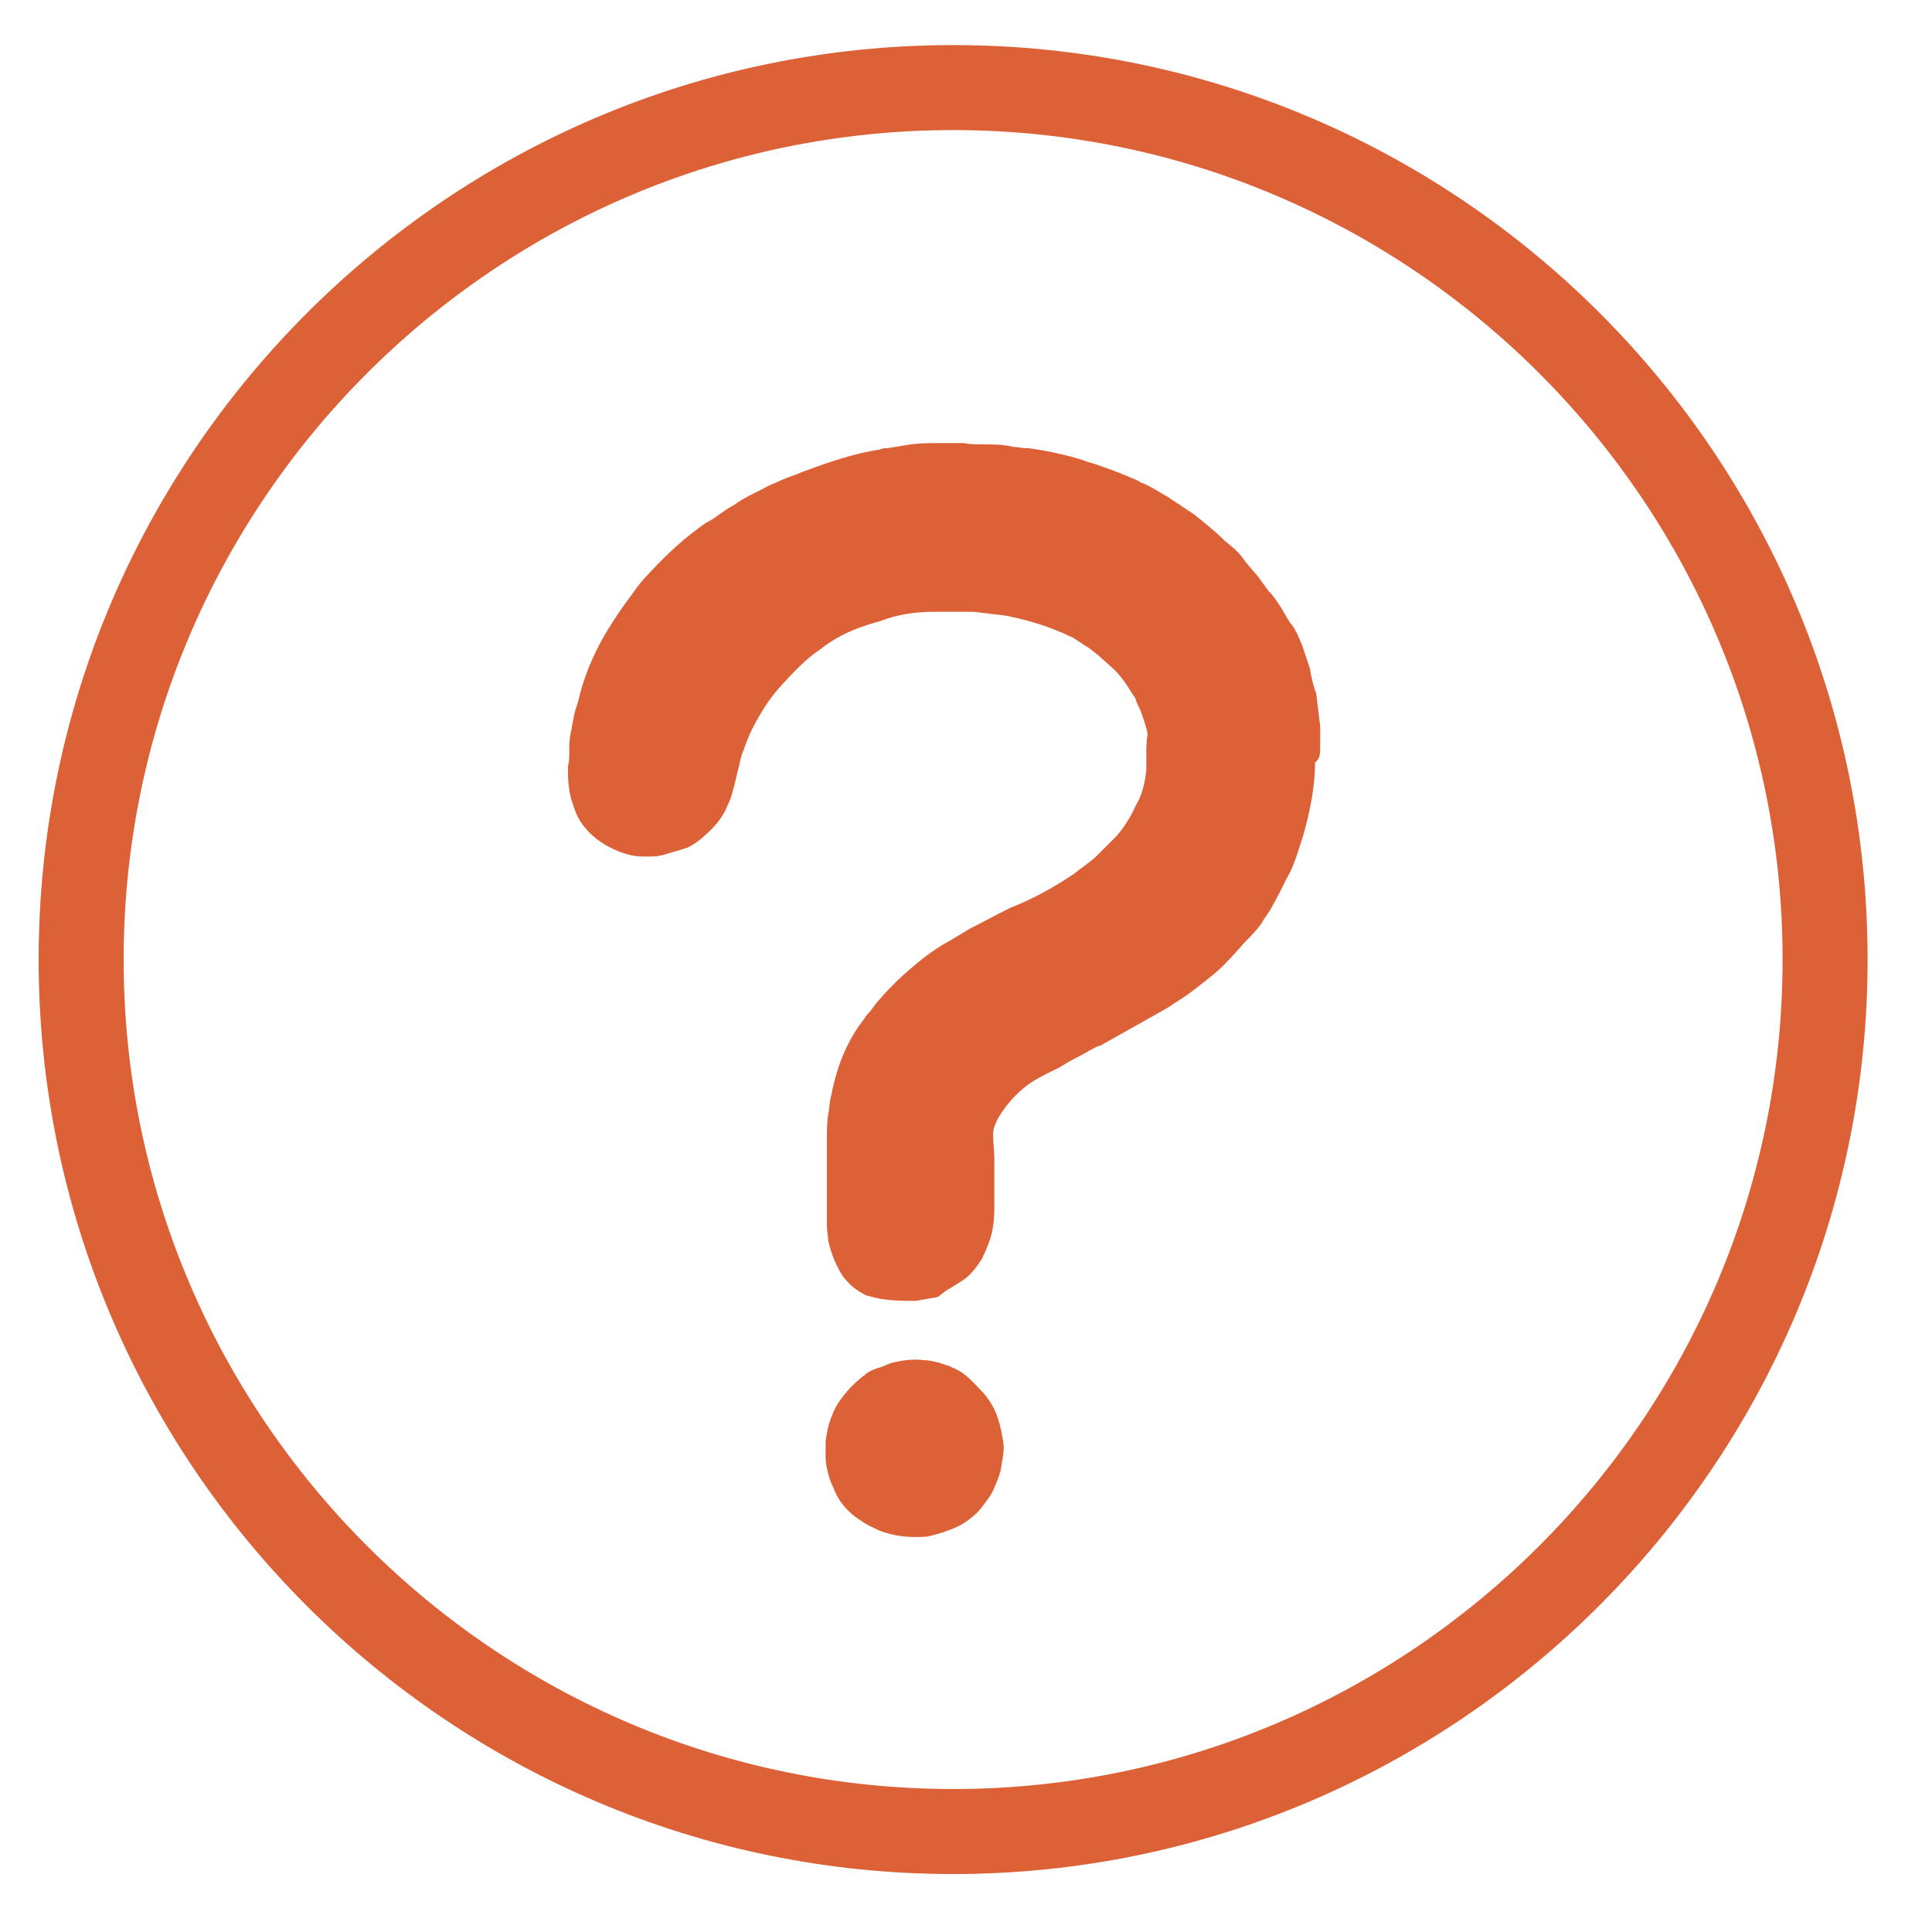
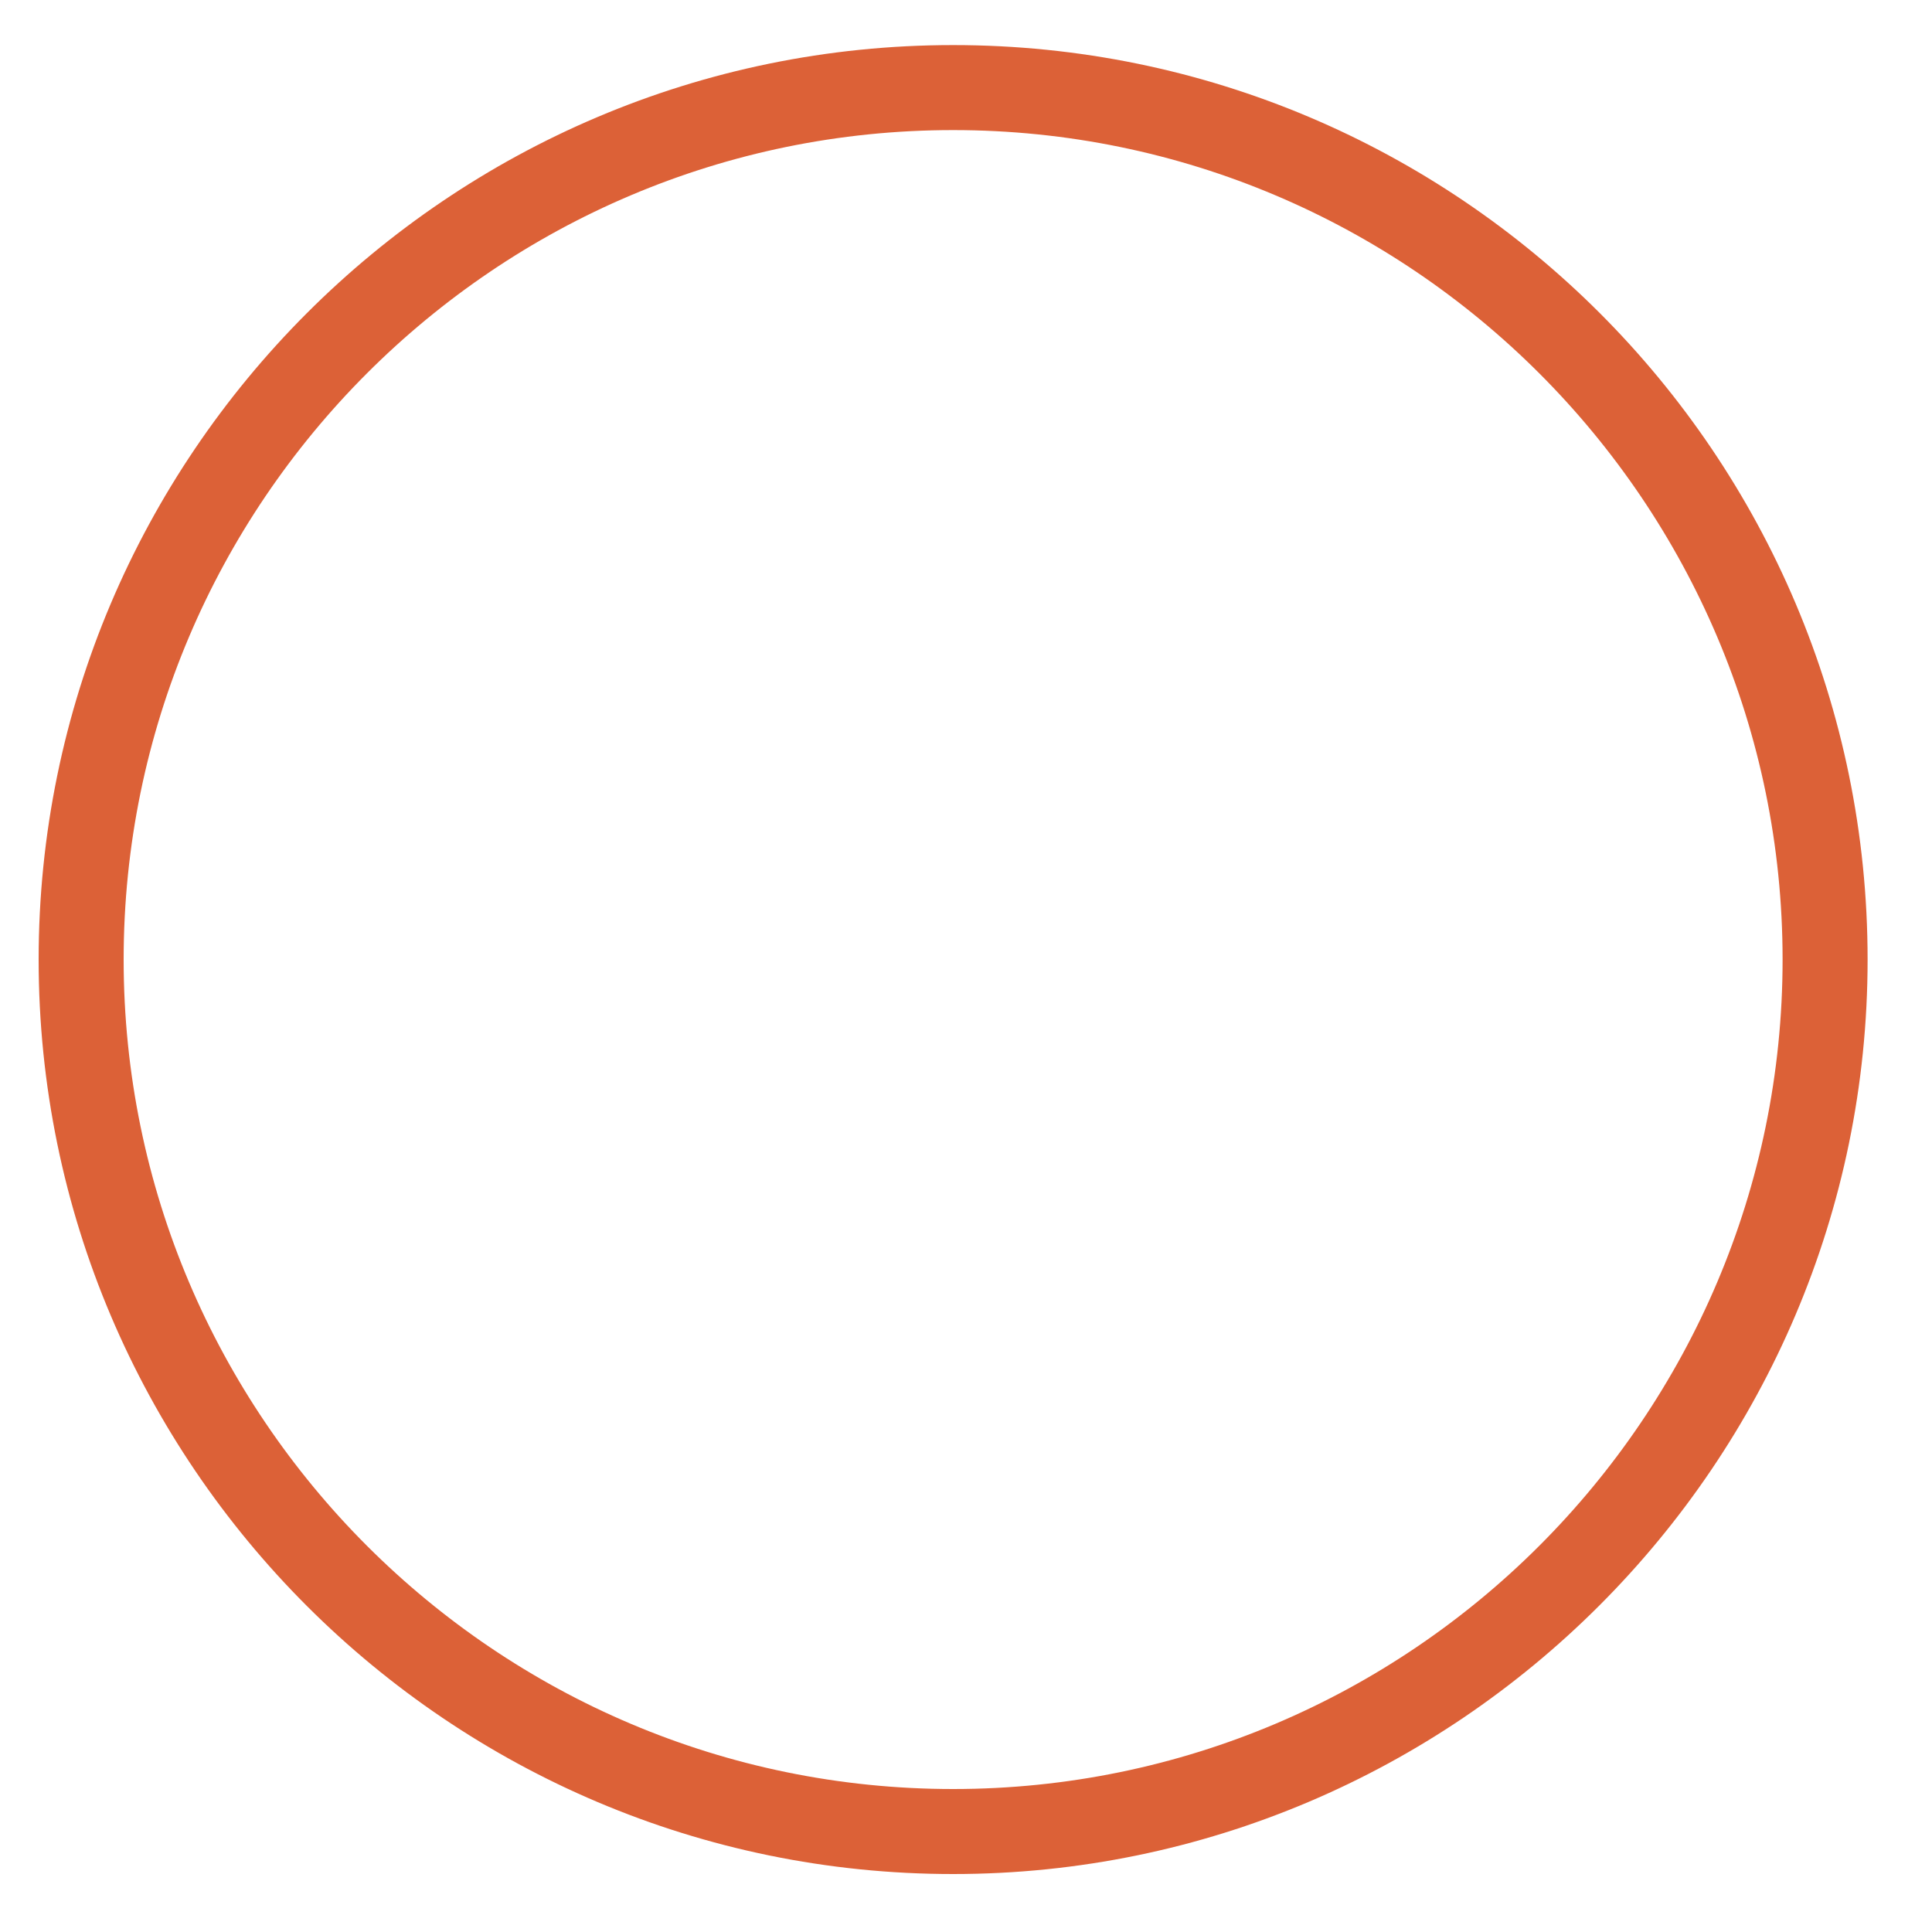
<svg xmlns="http://www.w3.org/2000/svg" version="1.1" id="Layer_1" x="0px" y="0px" viewBox="0 0 150 150" style="enable-background:new 0 0 150 150;" xml:space="preserve">
  <style type="text/css">
	.st0{fill:#DC6137;}
</style>
  <g>
-     <path class="st0" d="M64.1,111.9c0,0.4,0,0.8,0,1.3c0,0.4,0.1,0.8,0.2,1.2c0.1,0.4,0.2,0.7,0.4,1.1c0.4,1.1,1.2,2,2.2,2.6   c0.4,0.3,0.9,0.5,1.3,0.7c1.2,0.5,2.5,0.6,3.8,0.5c0.9-0.2,1.8-0.5,2.6-0.9c0.5-0.3,0.9-0.6,1.3-1s0.7-0.9,1-1.3   c0.3-0.5,0.5-1.1,0.7-1.6c0-0.1,0.1-0.3,0.1-0.4c0.1-0.7,0.3-1.4,0.2-2.1c-0.1-0.6-0.2-1.2-0.4-1.8c-0.2-0.7-0.6-1.4-1.1-2   c-0.7-0.7-1.3-1.5-2.2-1.9c-0.1-0.1-0.3-0.1-0.4-0.2c-0.3-0.1-0.6-0.2-0.9-0.3c-0.4-0.1-0.8-0.2-1.2-0.2c-0.8-0.1-1.6,0-2.4,0.2   c-0.4,0.1-0.7,0.3-1.1,0.4c-0.1,0-0.2,0.1-0.3,0.1c-0.2,0.1-0.5,0.2-0.7,0.4c-0.8,0.6-1.5,1.3-2.1,2.2c-0.2,0.3-0.4,0.7-0.5,1   C64.3,110.6,64.2,111.2,64.1,111.9 M102.5,58.1c0-0.4,0-0.8,0-1.2c0-0.2,0-0.3,0-0.5c-0.1-0.8-0.2-1.7-0.3-2.5   c0-0.1-0.1-0.3-0.1-0.3c-0.2-0.6-0.3-1.1-0.4-1.7c-0.2-0.6-0.4-1.2-0.6-1.8c-0.2-0.4-0.3-0.8-0.5-1.1c-0.1-0.2-0.2-0.4-0.4-0.6   c-0.1-0.1-0.1-0.2-0.2-0.3c-0.4-0.7-0.8-1.4-1.3-2c-0.1-0.1-0.1-0.1-0.2-0.2c-0.3-0.4-0.5-0.7-0.8-1.1c-0.4-0.5-0.9-1-1.3-1.6   c-0.2-0.2-0.4-0.5-0.7-0.7c-0.2-0.2-0.5-0.4-0.7-0.6c-0.5-0.5-1.1-1-1.6-1.4c-0.2-0.2-0.4-0.3-0.6-0.5c-0.3-0.2-0.6-0.4-0.9-0.6   c-0.4-0.3-0.8-0.5-1.2-0.8c-0.7-0.4-1.3-0.8-2-1.1c-0.1,0-0.2-0.1-0.4-0.2c-0.9-0.4-1.9-0.8-2.8-1.1c-0.5-0.2-1-0.3-1.5-0.5   c-1.3-0.4-2.7-0.7-4.1-0.9c-0.1,0-0.2,0-0.2,0c-0.3,0-0.7-0.1-1-0.1c-0.8-0.2-1.6-0.2-2.4-0.2c-0.5,0-1,0-1.5-0.1   c-0.3,0-0.6,0-0.8,0c-0.3,0-0.7,0-1,0c-0.8,0-1.5,0-2.3,0.1c-0.6,0.1-1.2,0.2-1.8,0.3c-0.2,0-0.4,0-0.6,0.1c-2,0.3-4,1-5.9,1.7   c-0.7,0.3-1.4,0.5-2,0.8c-0.2,0.1-0.5,0.2-0.7,0.3c-0.9,0.5-1.9,0.9-2.7,1.5c-0.4,0.2-0.8,0.5-1.1,0.7c-0.4,0.3-0.7,0.5-1.1,0.7   c-1.6,1.1-3,2.4-4.3,3.8c-0.5,0.5-1,1.1-1.4,1.7c-0.6,0.8-1.1,1.5-1.6,2.3c-1.1,1.7-2,3.6-2.5,5.6c-0.1,0.5-0.3,1-0.4,1.4   c-0.1,0.5-0.2,1-0.3,1.6c-0.1,0.4-0.1,0.9-0.1,1.3c0,0.4,0,0.8-0.1,1.2c0,0.2,0,0.4,0,0.5c0,0.8,0.1,1.7,0.4,2.5   c0,0.1,0.1,0.2,0.1,0.3c0.5,1.5,1.8,2.6,3.2,3.2c0.4,0.2,0.8,0.3,1.2,0.4s0.8,0.1,1.3,0.1c0.4,0,0.7,0,1.1-0.1   c0.7-0.2,1.4-0.4,2-0.6c0.6-0.3,1.1-0.7,1.5-1.1c0.7-0.6,1.3-1.4,1.6-2.2c0.2-0.4,0.3-0.7,0.4-1.1c0.2-0.7,0.3-1.3,0.5-2   c0.1-0.7,0.4-1.3,0.6-1.9c0.1-0.2,0.2-0.5,0.3-0.7c0.6-1.2,1.3-2.4,2.2-3.4c1-1.1,2-2.2,3.2-3c1-0.8,2.2-1.4,3.4-1.8   c0.1,0,0.2-0.1,0.3-0.1c0.3-0.1,0.7-0.2,1-0.3c1.3-0.5,2.7-0.7,4-0.7c1.1,0,2.1,0,3.2,0c0.8,0.1,1.7,0.2,2.5,0.3   c1.5,0.3,2.9,0.7,4.3,1.3c0.3,0.1,0.6,0.3,0.9,0.4c0.3,0.2,0.6,0.4,0.9,0.6c0.4,0.2,0.7,0.5,1.1,0.8c0.3,0.3,0.7,0.6,1,0.9   c0.7,0.6,1.2,1.4,1.7,2.2c0.1,0.1,0.2,0.3,0.2,0.4c0.1,0.3,0.3,0.6,0.4,0.9c0.2,0.6,0.4,1.1,0.5,1.7C89,57.5,89,58,89,58.6   c0,0.3,0,0.5,0,0.8c0,0.1,0,0.3,0,0.4c-0.1,0.9-0.3,1.9-0.8,2.7c-0.4,0.9-0.9,1.7-1.5,2.4c-0.5,0.5-1,1-1.5,1.5   c-0.3,0.3-0.7,0.6-1.1,0.9c-0.3,0.2-0.5,0.4-0.8,0.6c-1.5,1-3.1,1.9-4.9,2.6l0,0c-1,0.5-2.1,1.1-3.1,1.6c-0.5,0.3-1,0.6-1.5,0.9   c-1.5,0.8-2.8,1.9-4.1,3.1c-0.5,0.5-1,1-1.5,1.6c-0.3,0.3-0.5,0.7-0.8,1c-0.1,0.1-0.2,0.2-0.3,0.4c-1.2,1.5-2,3.4-2.4,5.2   c-0.1,0.3-0.1,0.6-0.2,0.9c-0.1,0.4-0.1,0.9-0.2,1.3c-0.1,0.7-0.1,1.3-0.1,2c0,0.5,0,1,0,1.4V90c0,0.8,0,1.6,0,2.4c0,0.5,0,1,0,1.5   c0,0.4,0,0.9,0,1.3s0.1,0.8,0.1,1.1c0.1,0.5,0.3,1.1,0.5,1.6c0.1,0.1,0.1,0.3,0.2,0.4c0.2,0.4,0.4,0.8,0.7,1.1   c0.4,0.5,1,0.9,1.6,1.2h0.1c1.2,0.4,2.5,0.4,3.7,0.4c0.6-0.1,1.1-0.2,1.7-0.3c0.3-0.2,0.6-0.5,1-0.7c0.3-0.2,0.5-0.3,0.8-0.5   c0.7-0.4,1.2-1.1,1.6-1.7c0.1-0.1,0.1-0.3,0.2-0.4c0.3-0.7,0.6-1.4,0.7-2.2c0.1-0.6,0.1-1.2,0.1-1.7c0-1.2,0-2.4,0-3.6   c0-0.6-0.1-1.2-0.1-1.8c0-0.5,0.2-0.9,0.4-1.3c0.6-1,1.3-1.8,2.2-2.5c0.8-0.6,1.7-1,2.5-1.4c0.5-0.3,1-0.6,1.6-0.9   c0.4-0.2,0.7-0.4,1.1-0.6c0.2-0.1,0.3-0.2,0.5-0.2c1.6-0.9,3.2-1.8,4.8-2.7c0.3-0.2,0.6-0.3,0.8-0.5c1.2-0.7,2.3-1.6,3.4-2.5   c0.8-0.7,1.5-1.5,2.2-2.3c0.5-0.5,1-1,1.4-1.6c0.2-0.4,0.5-0.7,0.7-1.1c0.4-0.7,0.8-1.5,1.2-2.3c0.6-1,0.9-2.2,1.3-3.4   c0.5-1.8,0.9-3.7,0.9-5.6C102.5,58.9,102.5,58.5,102.5,58.1" />
    <g>
      <path class="st0" d="M74,145.5c-39.1,0-71-31.8-71-71c0-39.1,31.8-71,71-71s71,31.8,71,71C145,113.6,113.1,145.5,74,145.5z     M74,10.1C38.5,10.1,9.6,39,9.6,74.5s28.9,64.4,64.4,64.4s64.4-28.9,64.4-64.4S109.5,10.1,74,10.1z" />
    </g>
  </g>
</svg>